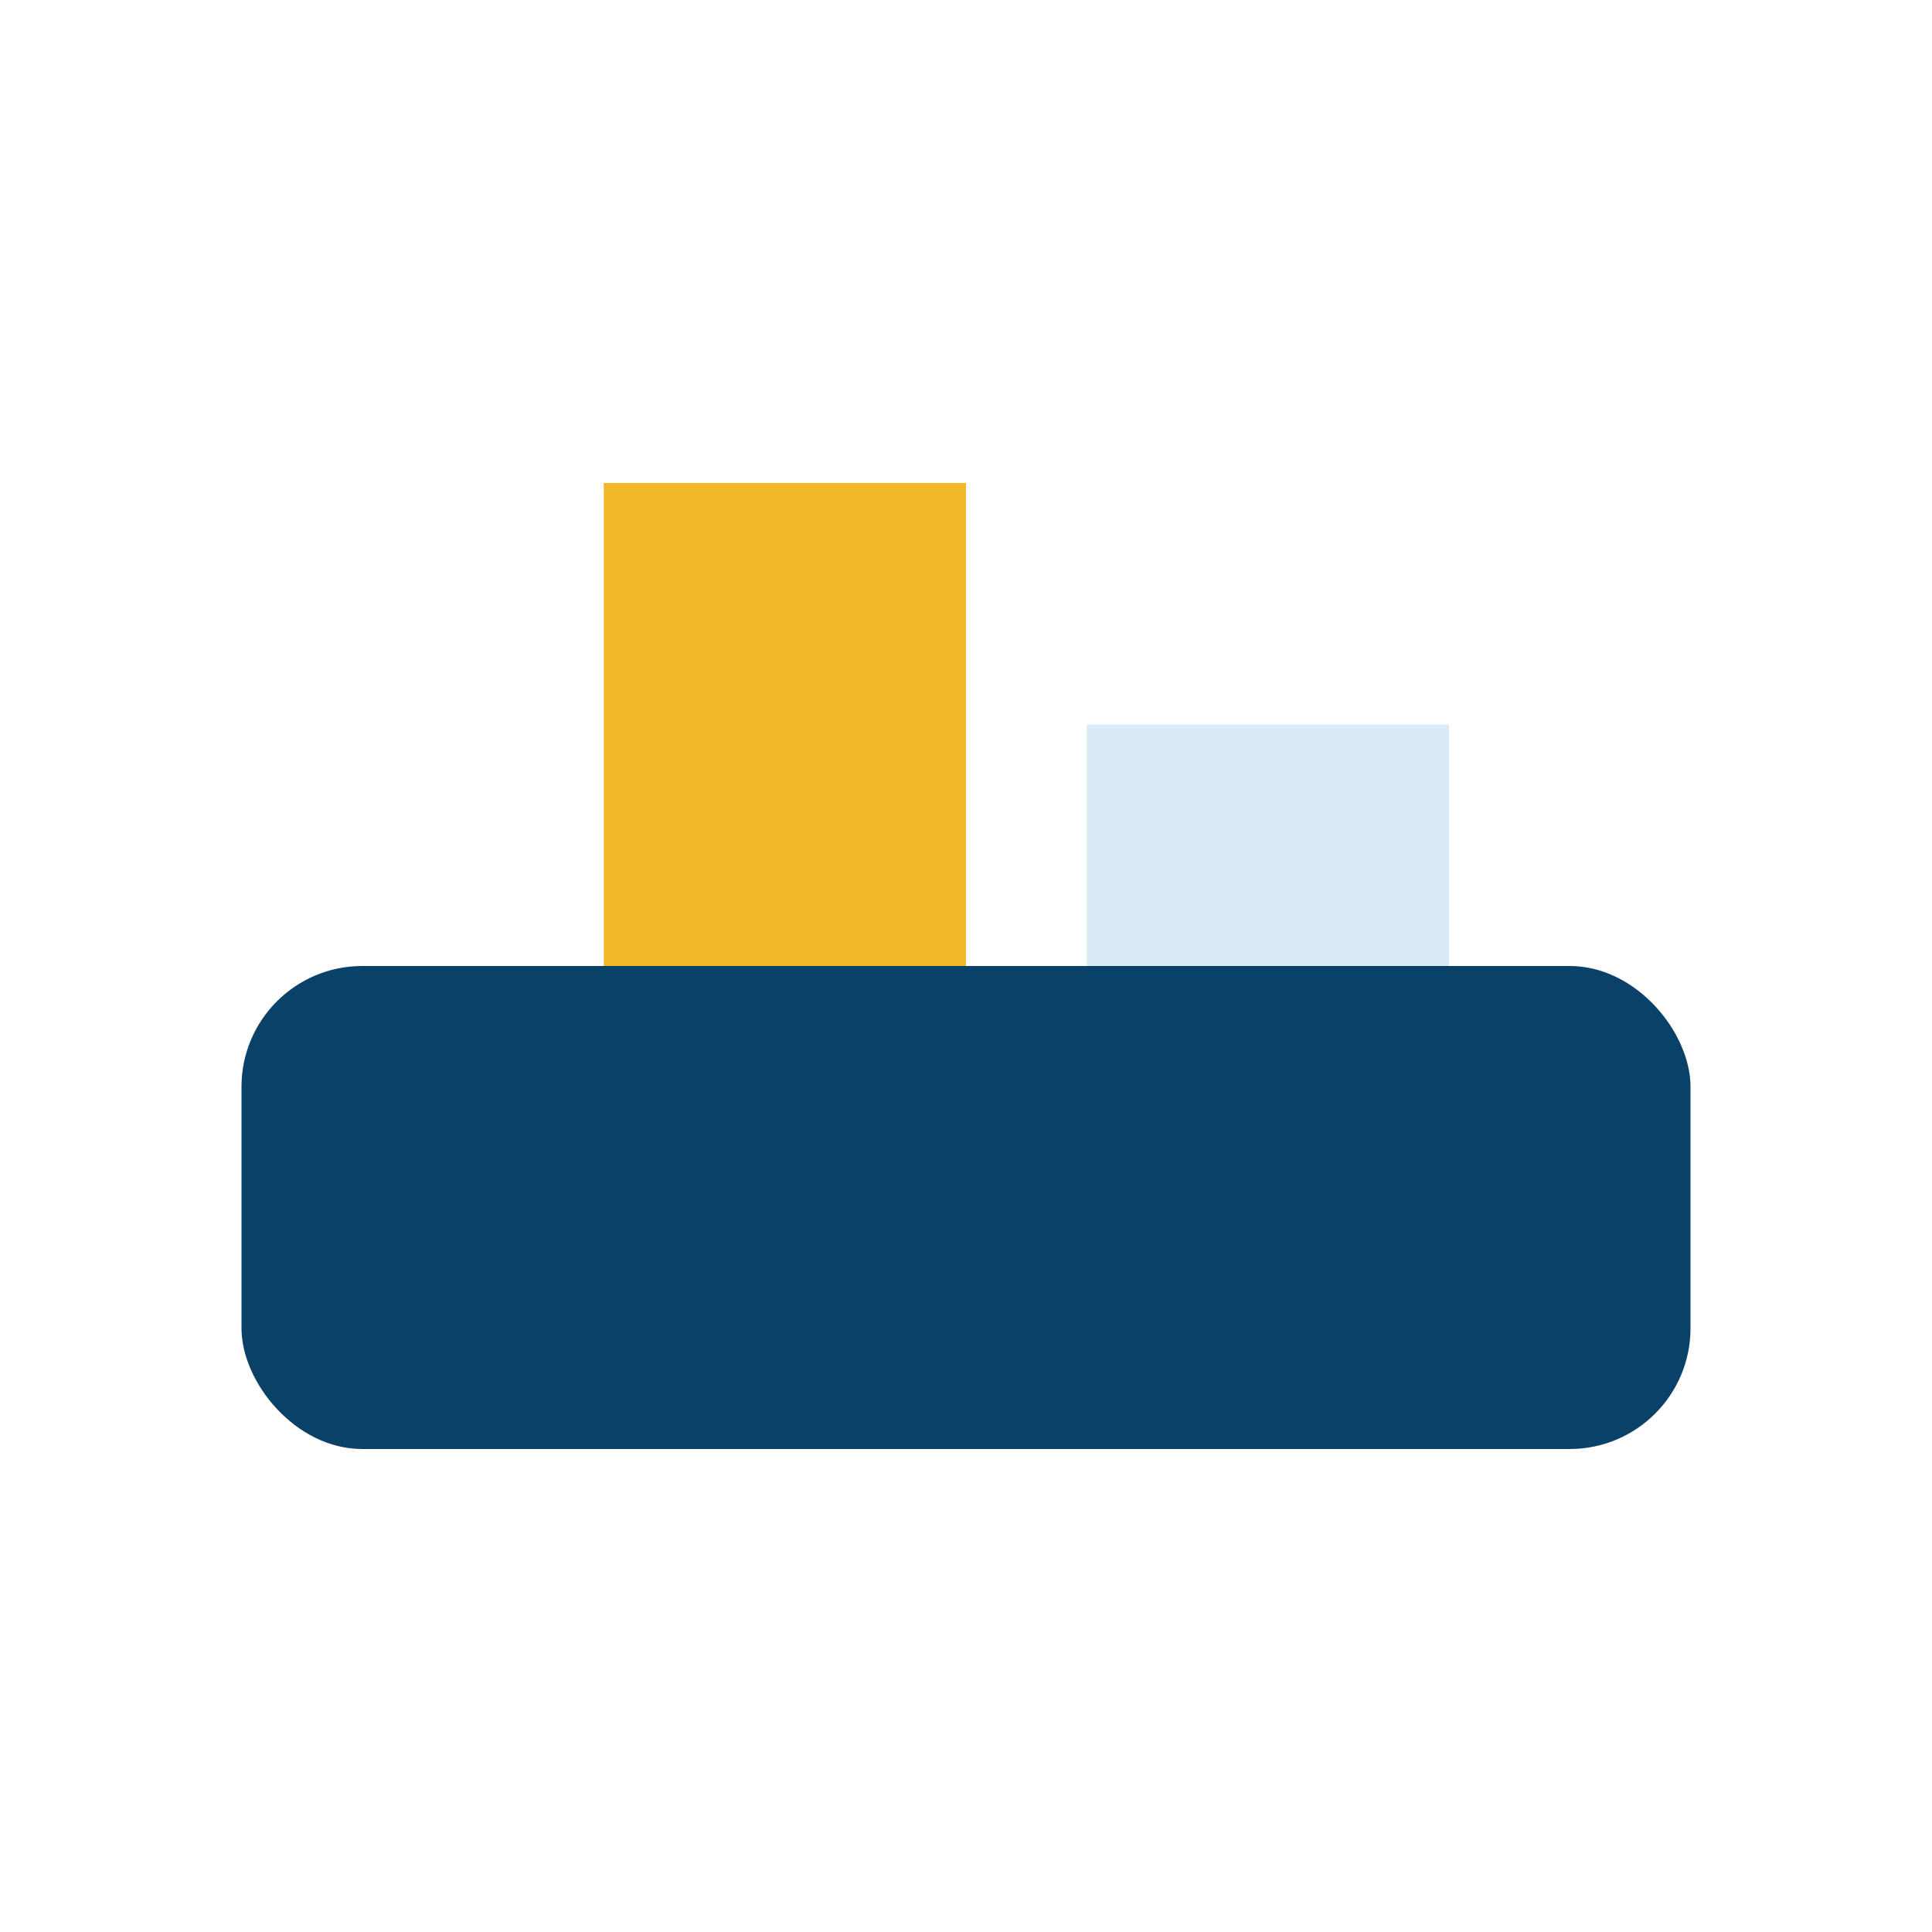
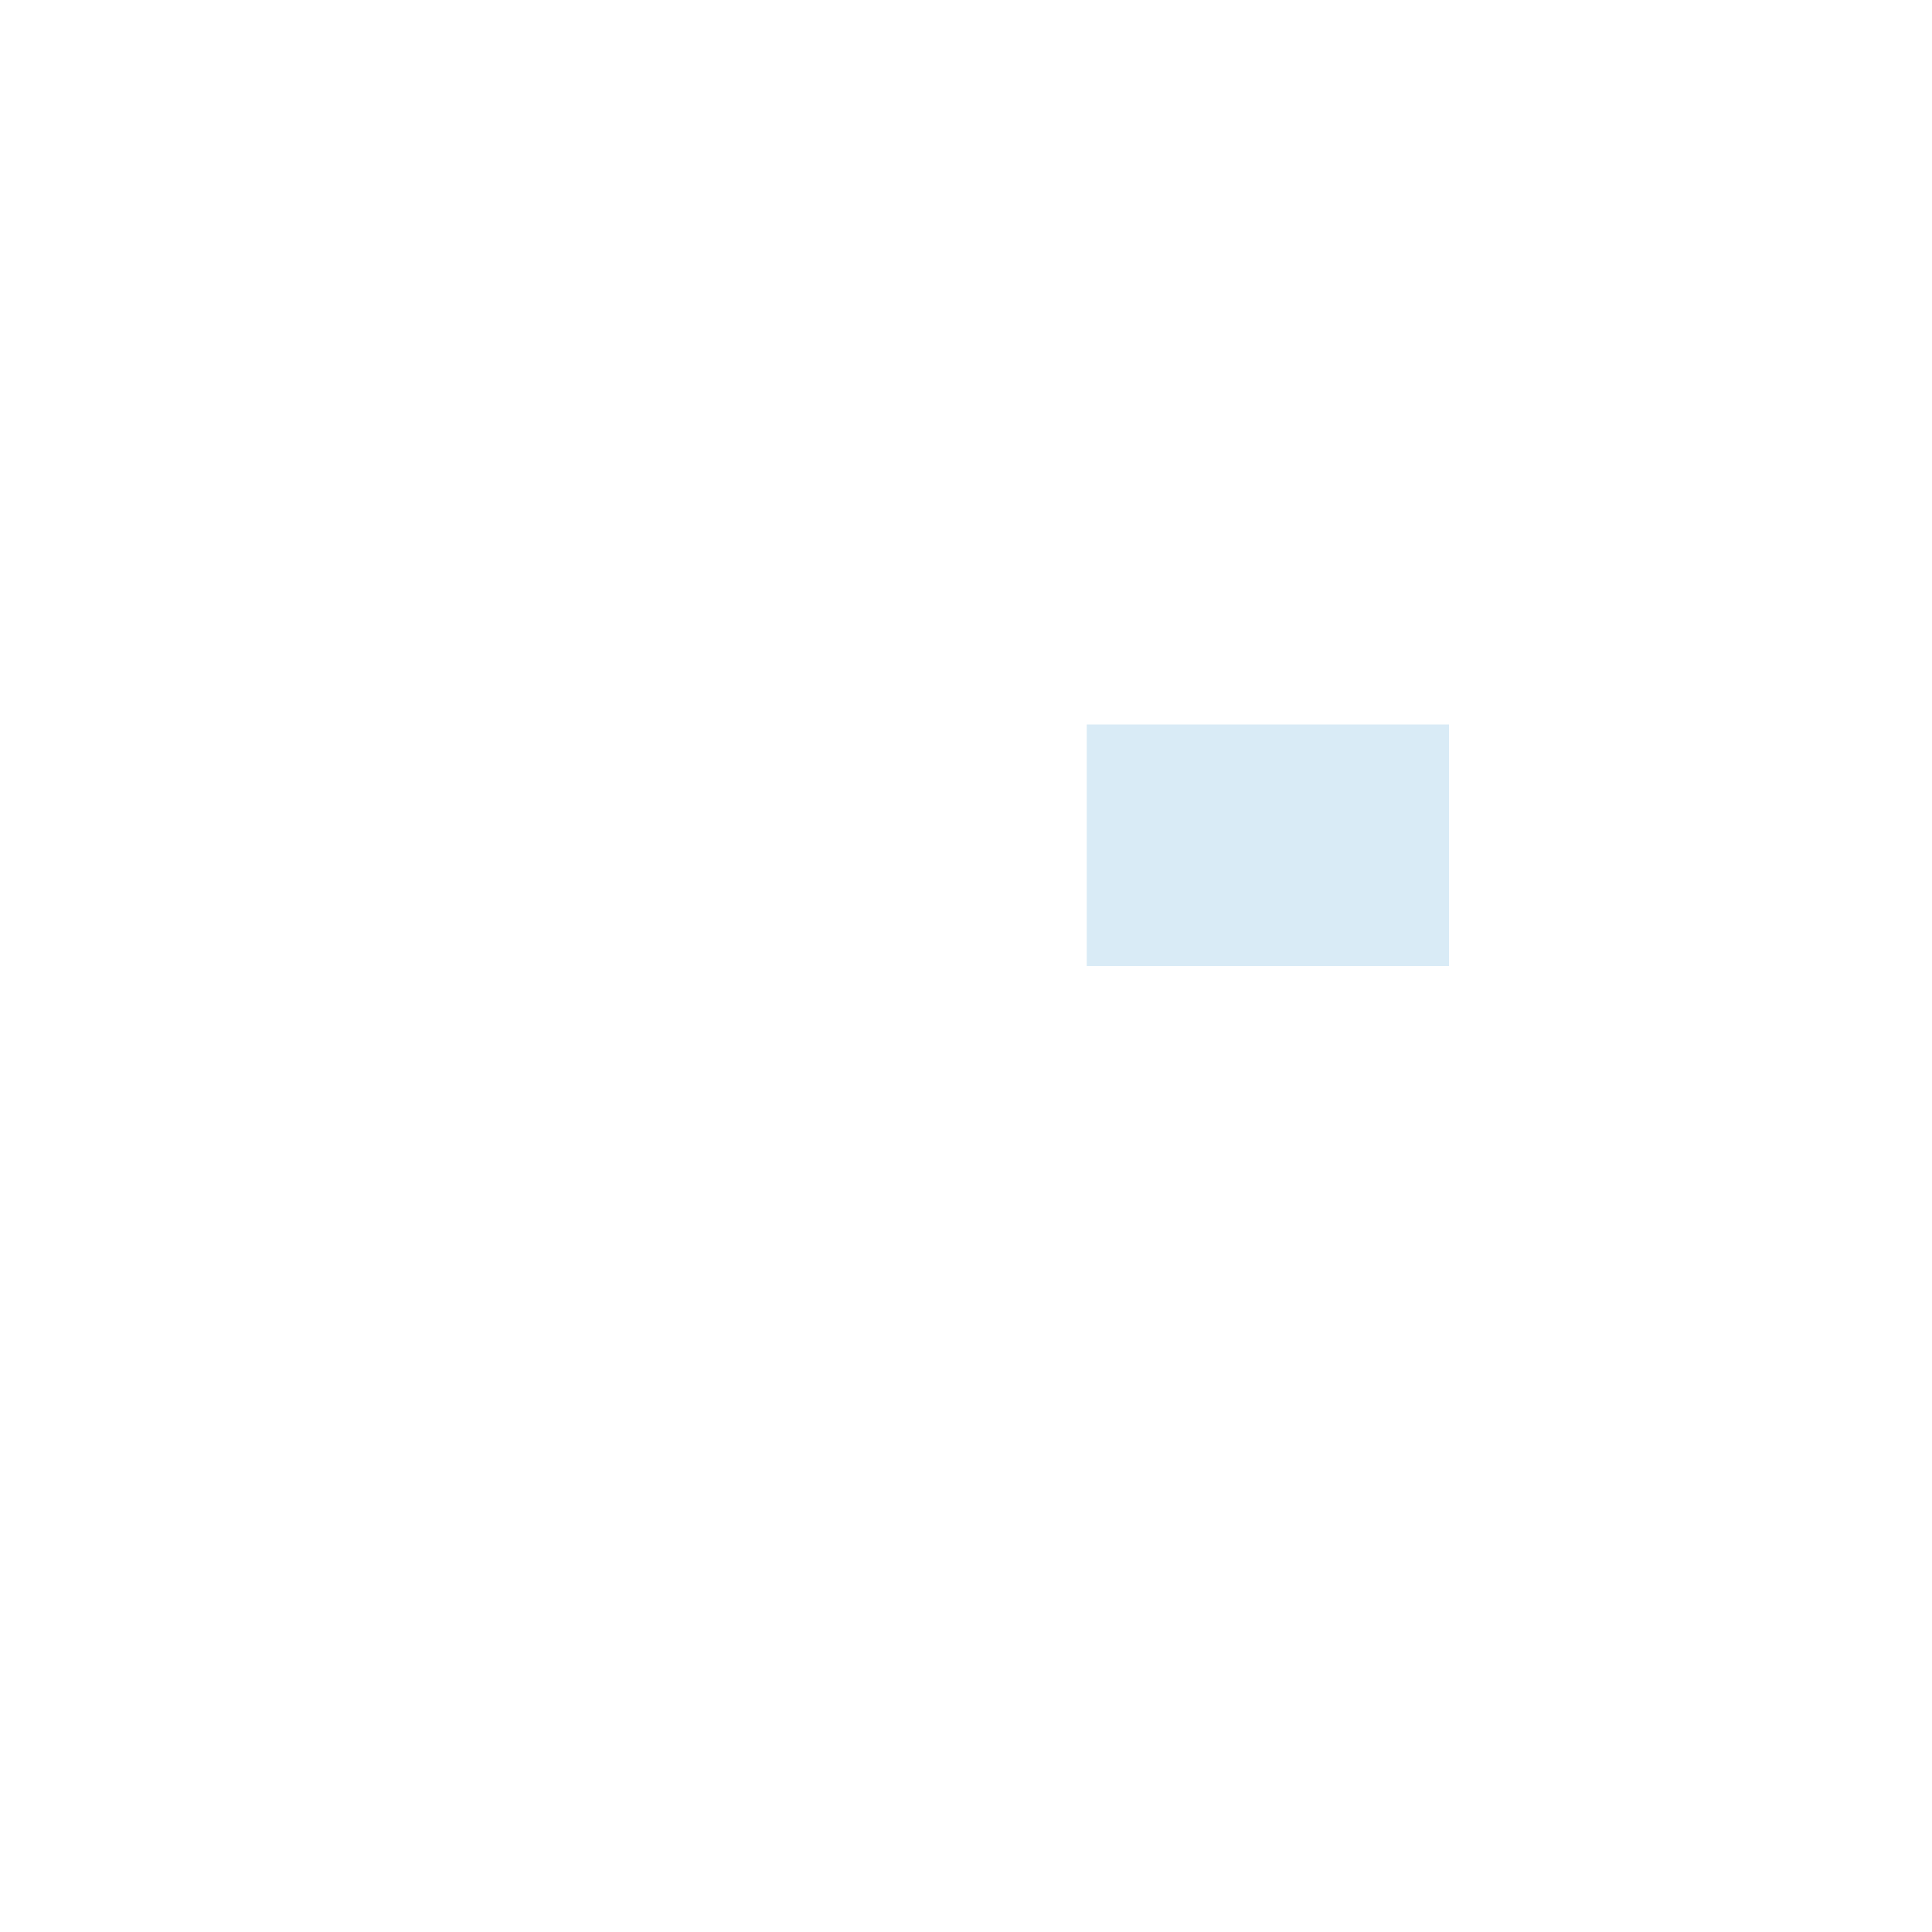
<svg xmlns="http://www.w3.org/2000/svg" width="32" height="32" viewBox="0 0 32 32">
-   <rect x="4" y="16" width="24" height="8" rx="2" fill="#0A4169" />
-   <rect x="10" y="8" width="6" height="8" fill="#F1B92A" />
  <rect x="18" y="12" width="6" height="4" fill="#D9EBF6" />
</svg>